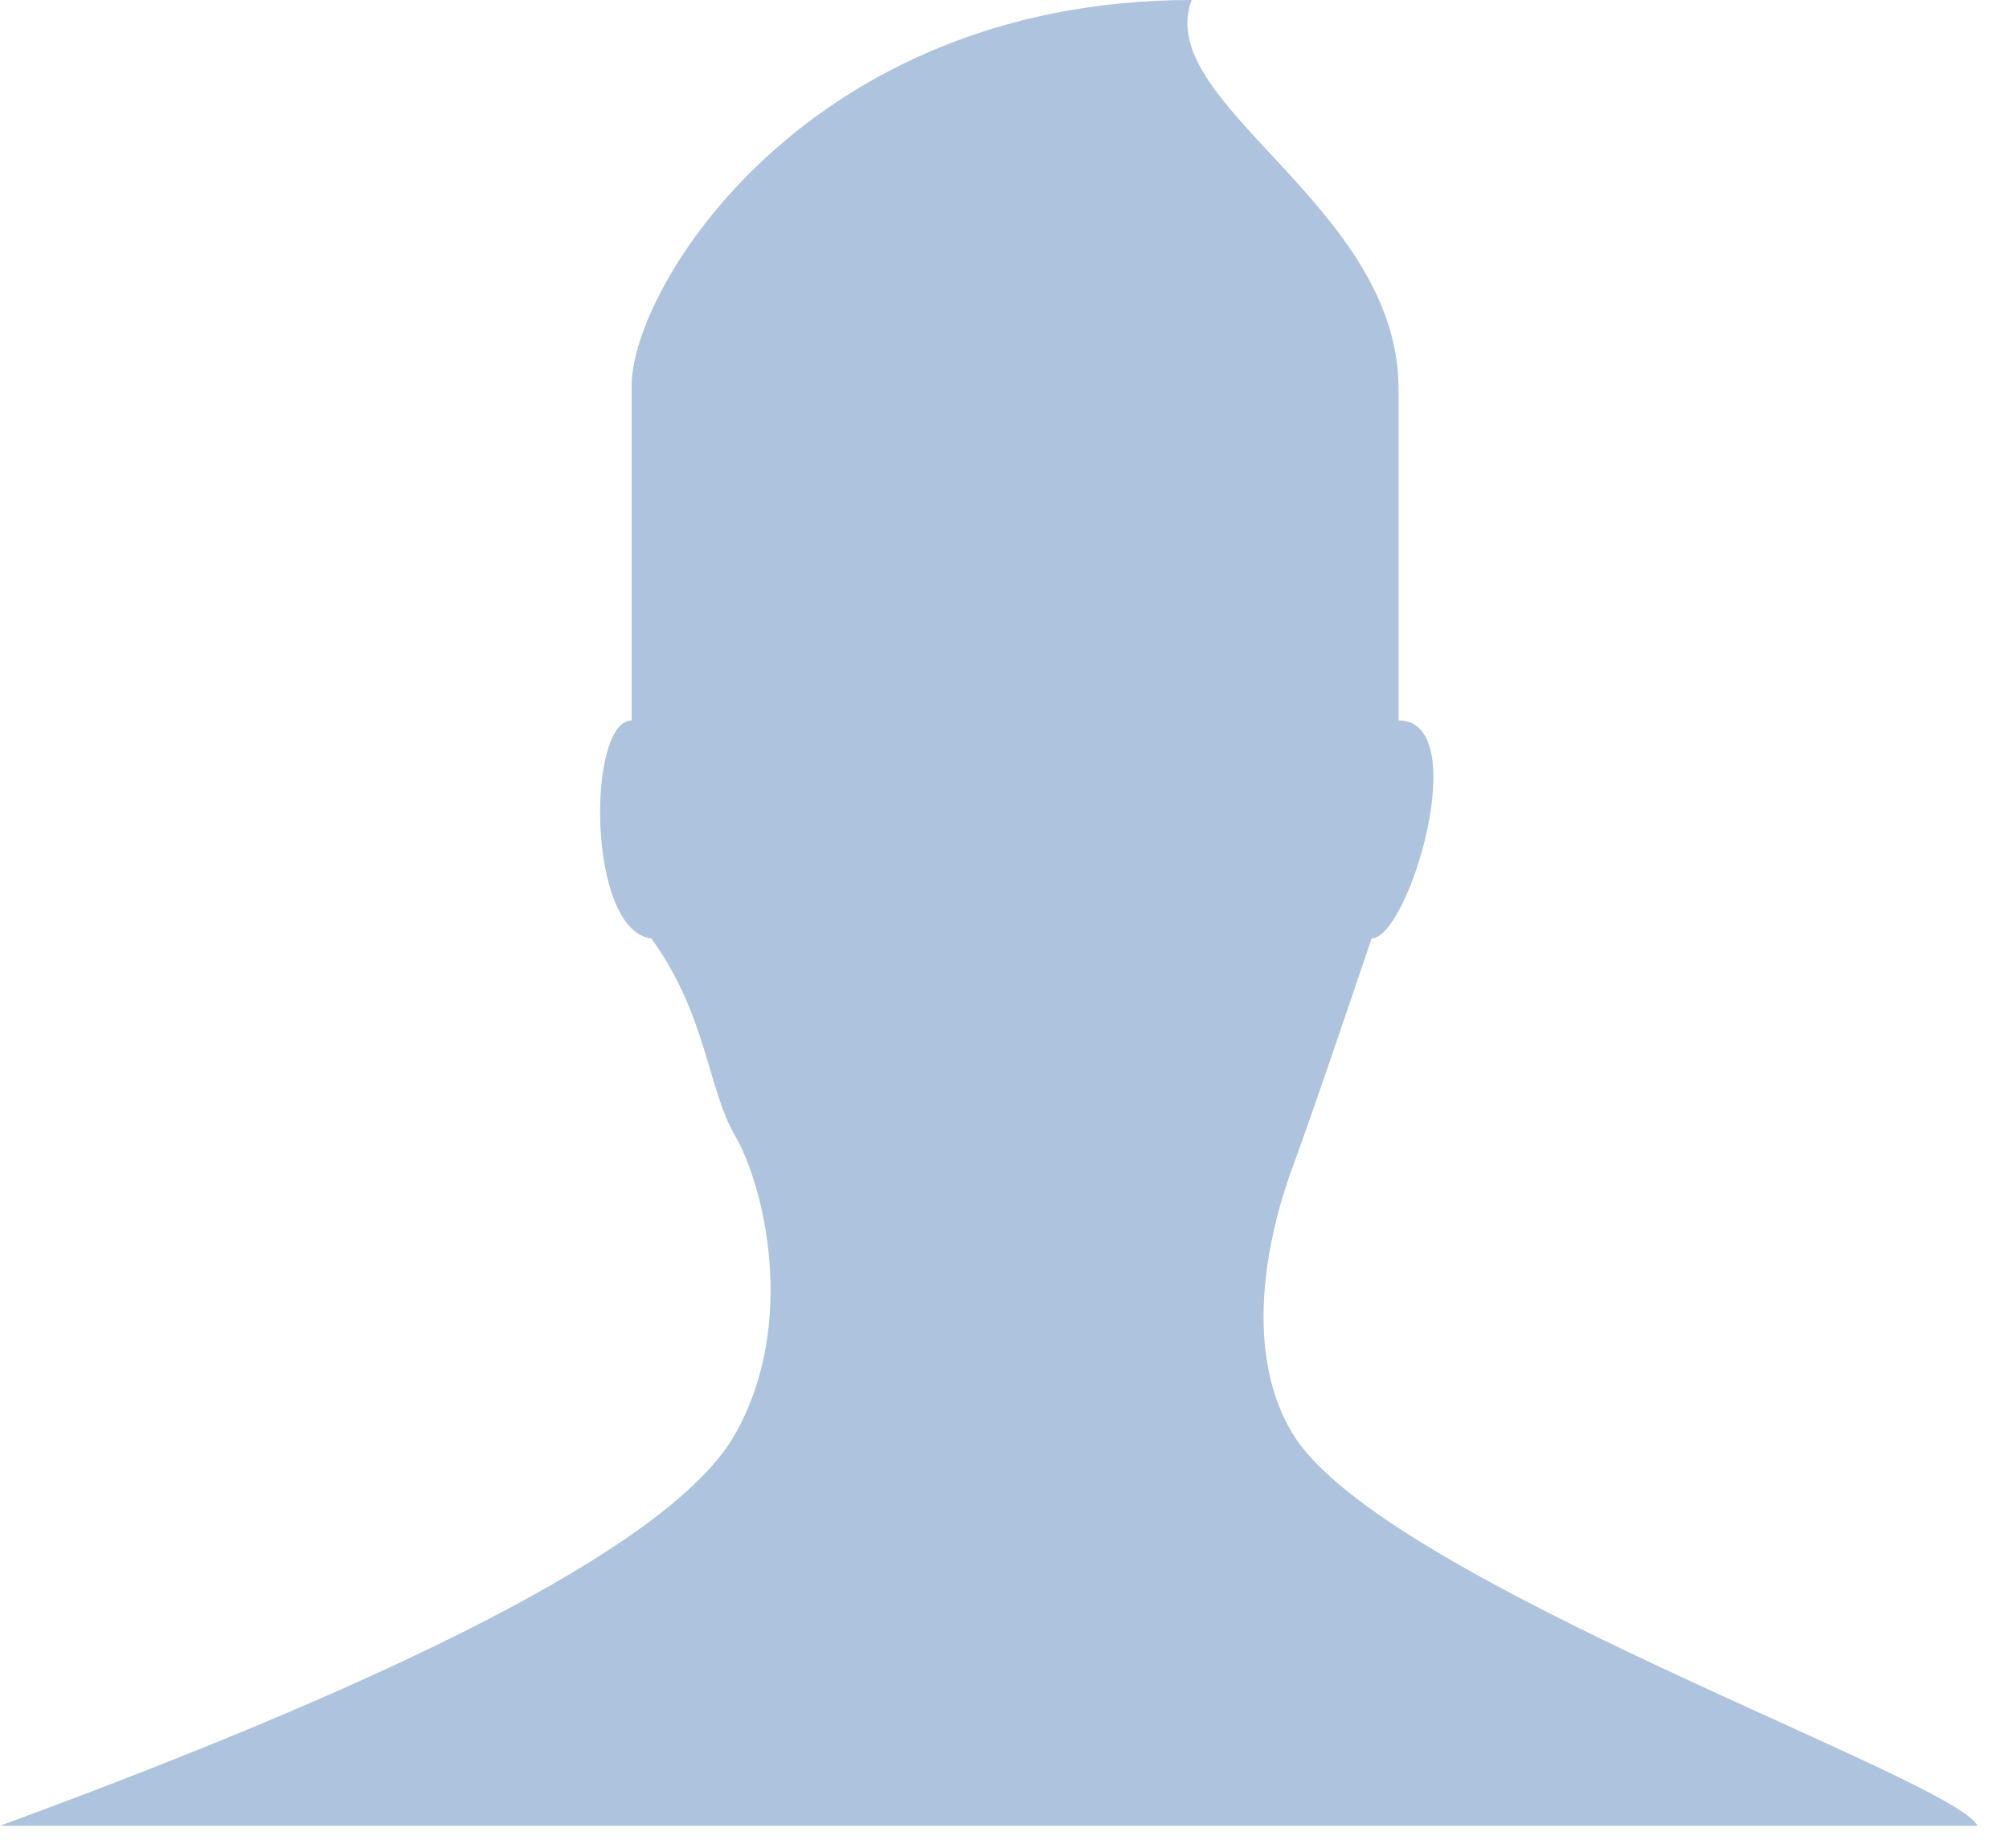
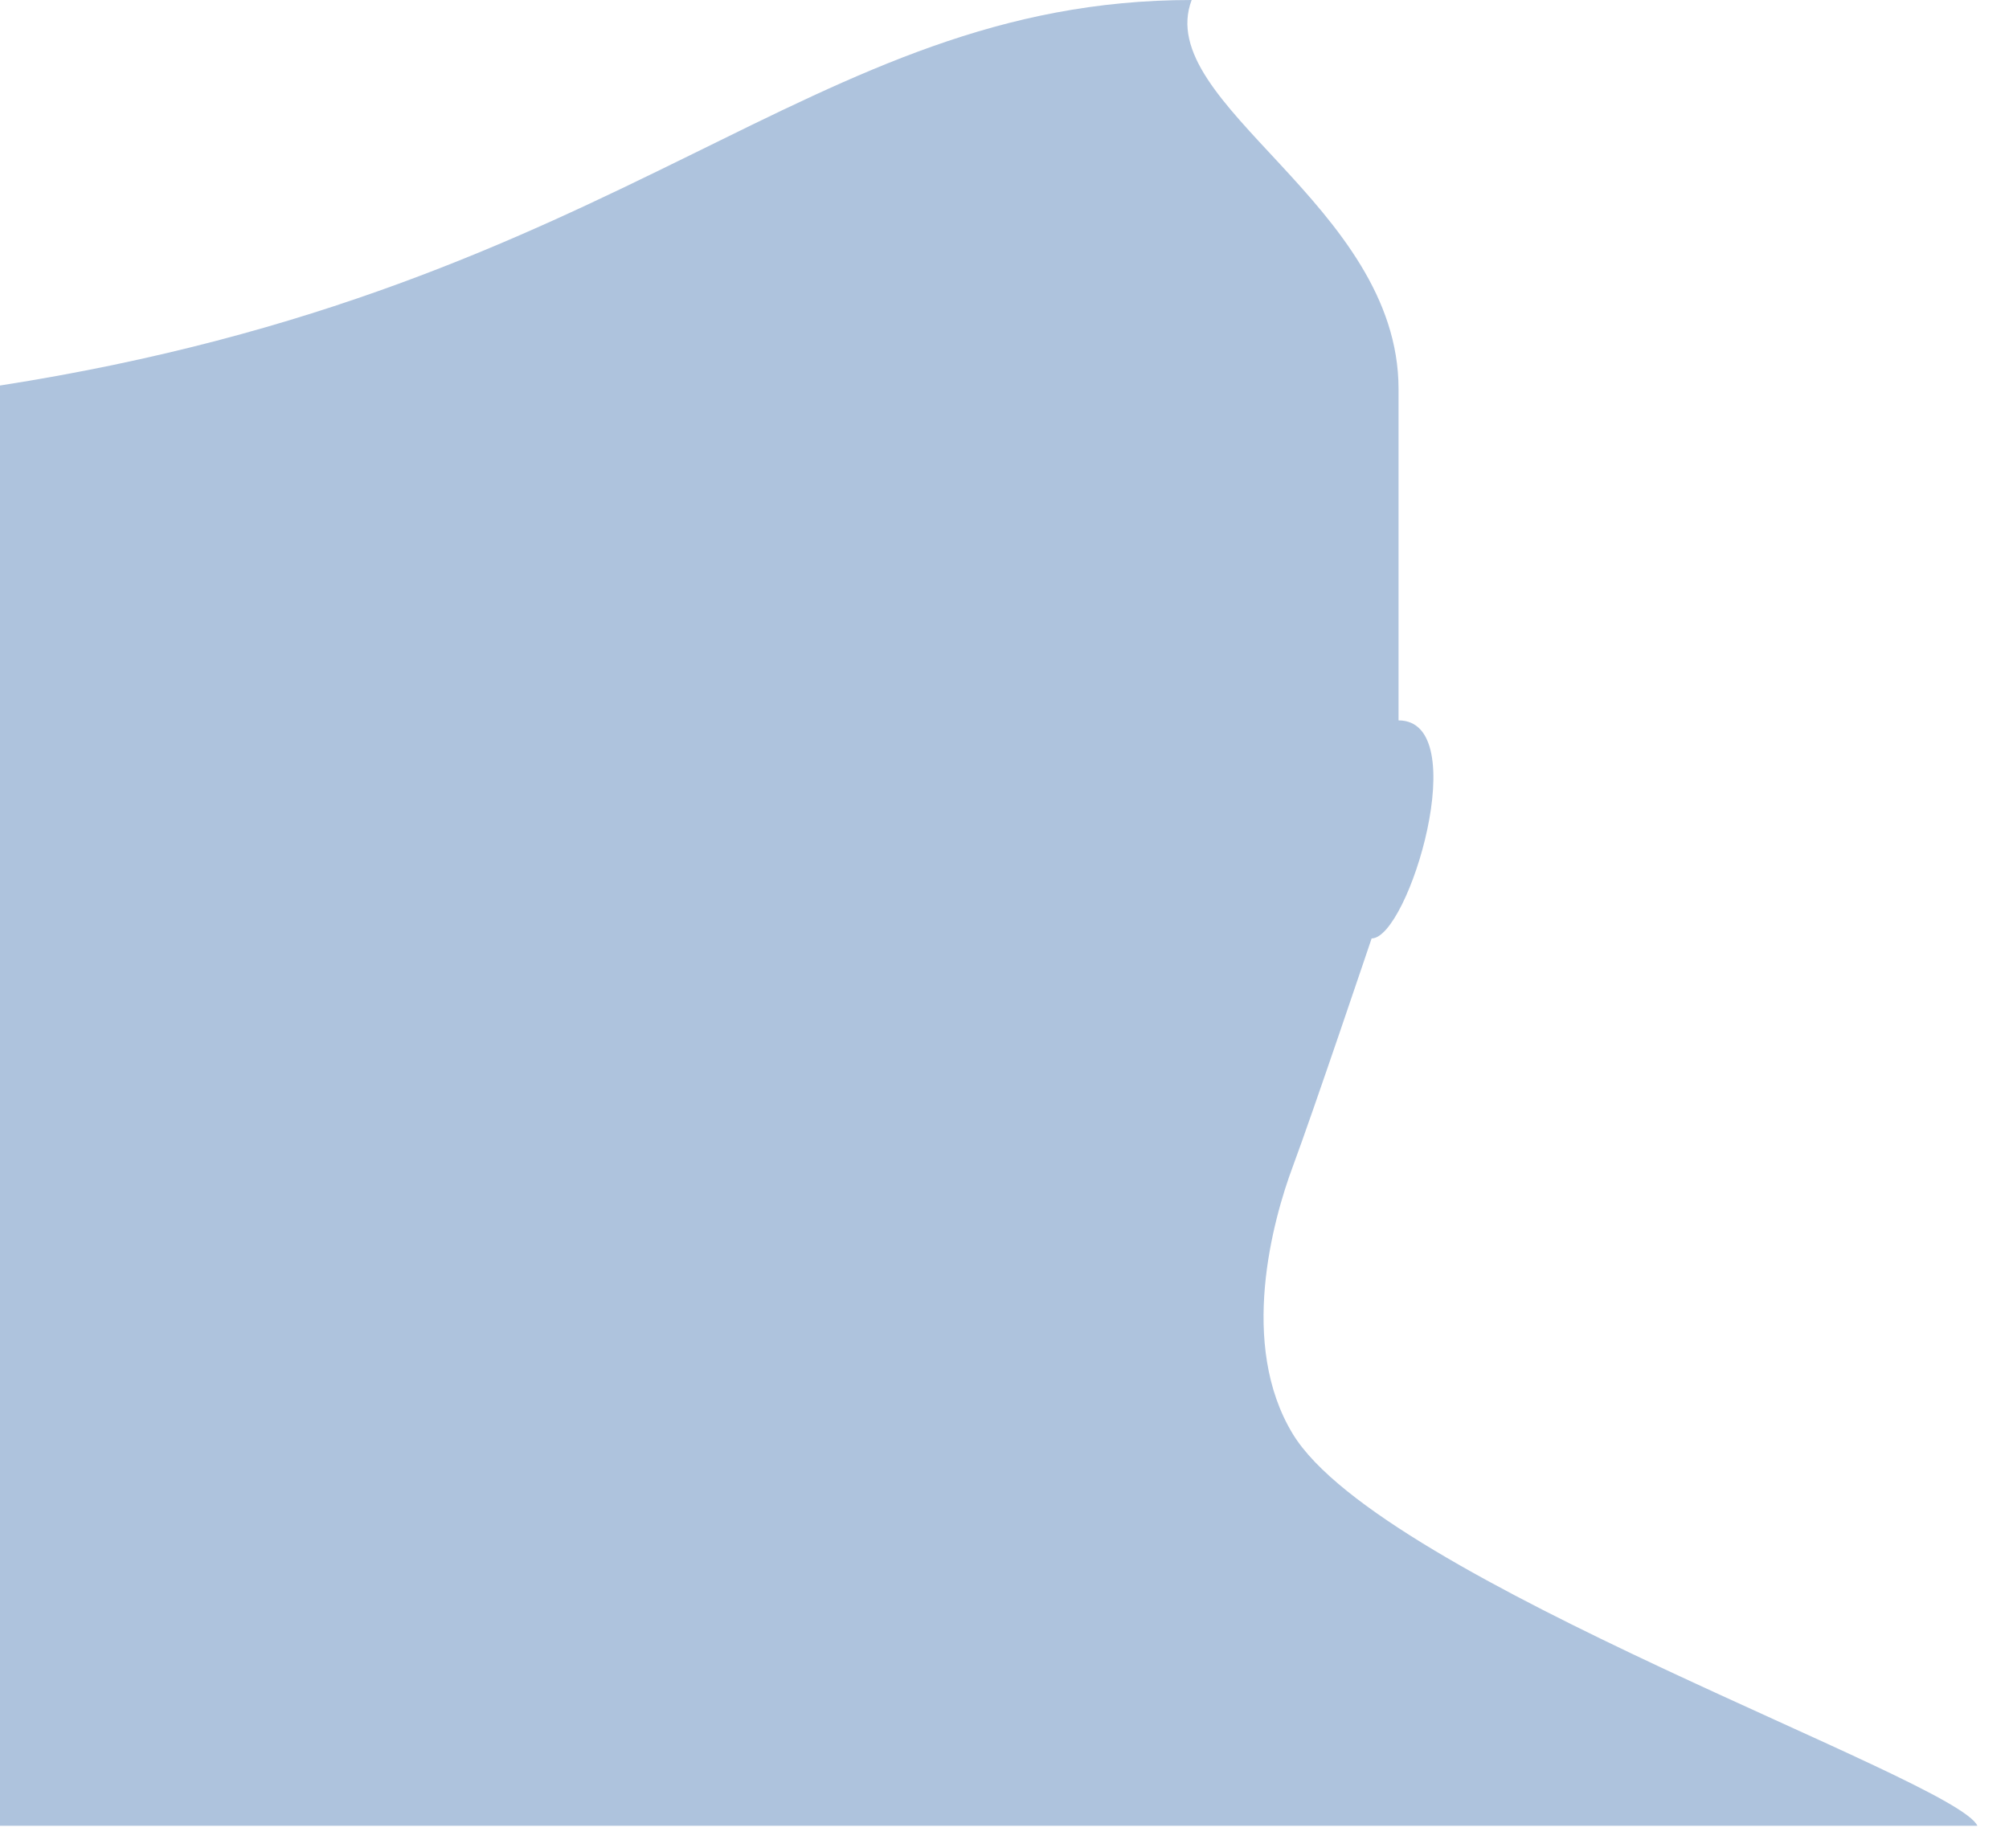
<svg xmlns="http://www.w3.org/2000/svg" width="50" height="46" viewBox="0 0 50 46">
-   <path d="M0 45.446c10.756-3.948 16.855-7.198 18.297-9.75 1.578-2.797.693-6.235 0-7.422-.694-1.187-.694-2.98-2.086-4.915-1.608-.184-1.608-5.426-.49-5.426V9.596C15.721 7.145 20.107 0 29.658 0c-.982 2.593 5.149 5.097 5.149 9.682v8.25c1.883 0 .249 5.427-.67 5.427 0 0-1.463 4.34-1.961 5.676-.498 1.335-1.355 4.434 0 6.66 2.219 3.646 16.5 8.584 17.037 9.751H0z" fill="#AEC3DD" />
+   <path d="M0 45.446V9.596C15.721 7.145 20.107 0 29.658 0c-.982 2.593 5.149 5.097 5.149 9.682v8.25c1.883 0 .249 5.427-.67 5.427 0 0-1.463 4.34-1.961 5.676-.498 1.335-1.355 4.434 0 6.66 2.219 3.646 16.5 8.584 17.037 9.751H0z" fill="#AEC3DD" />
</svg>